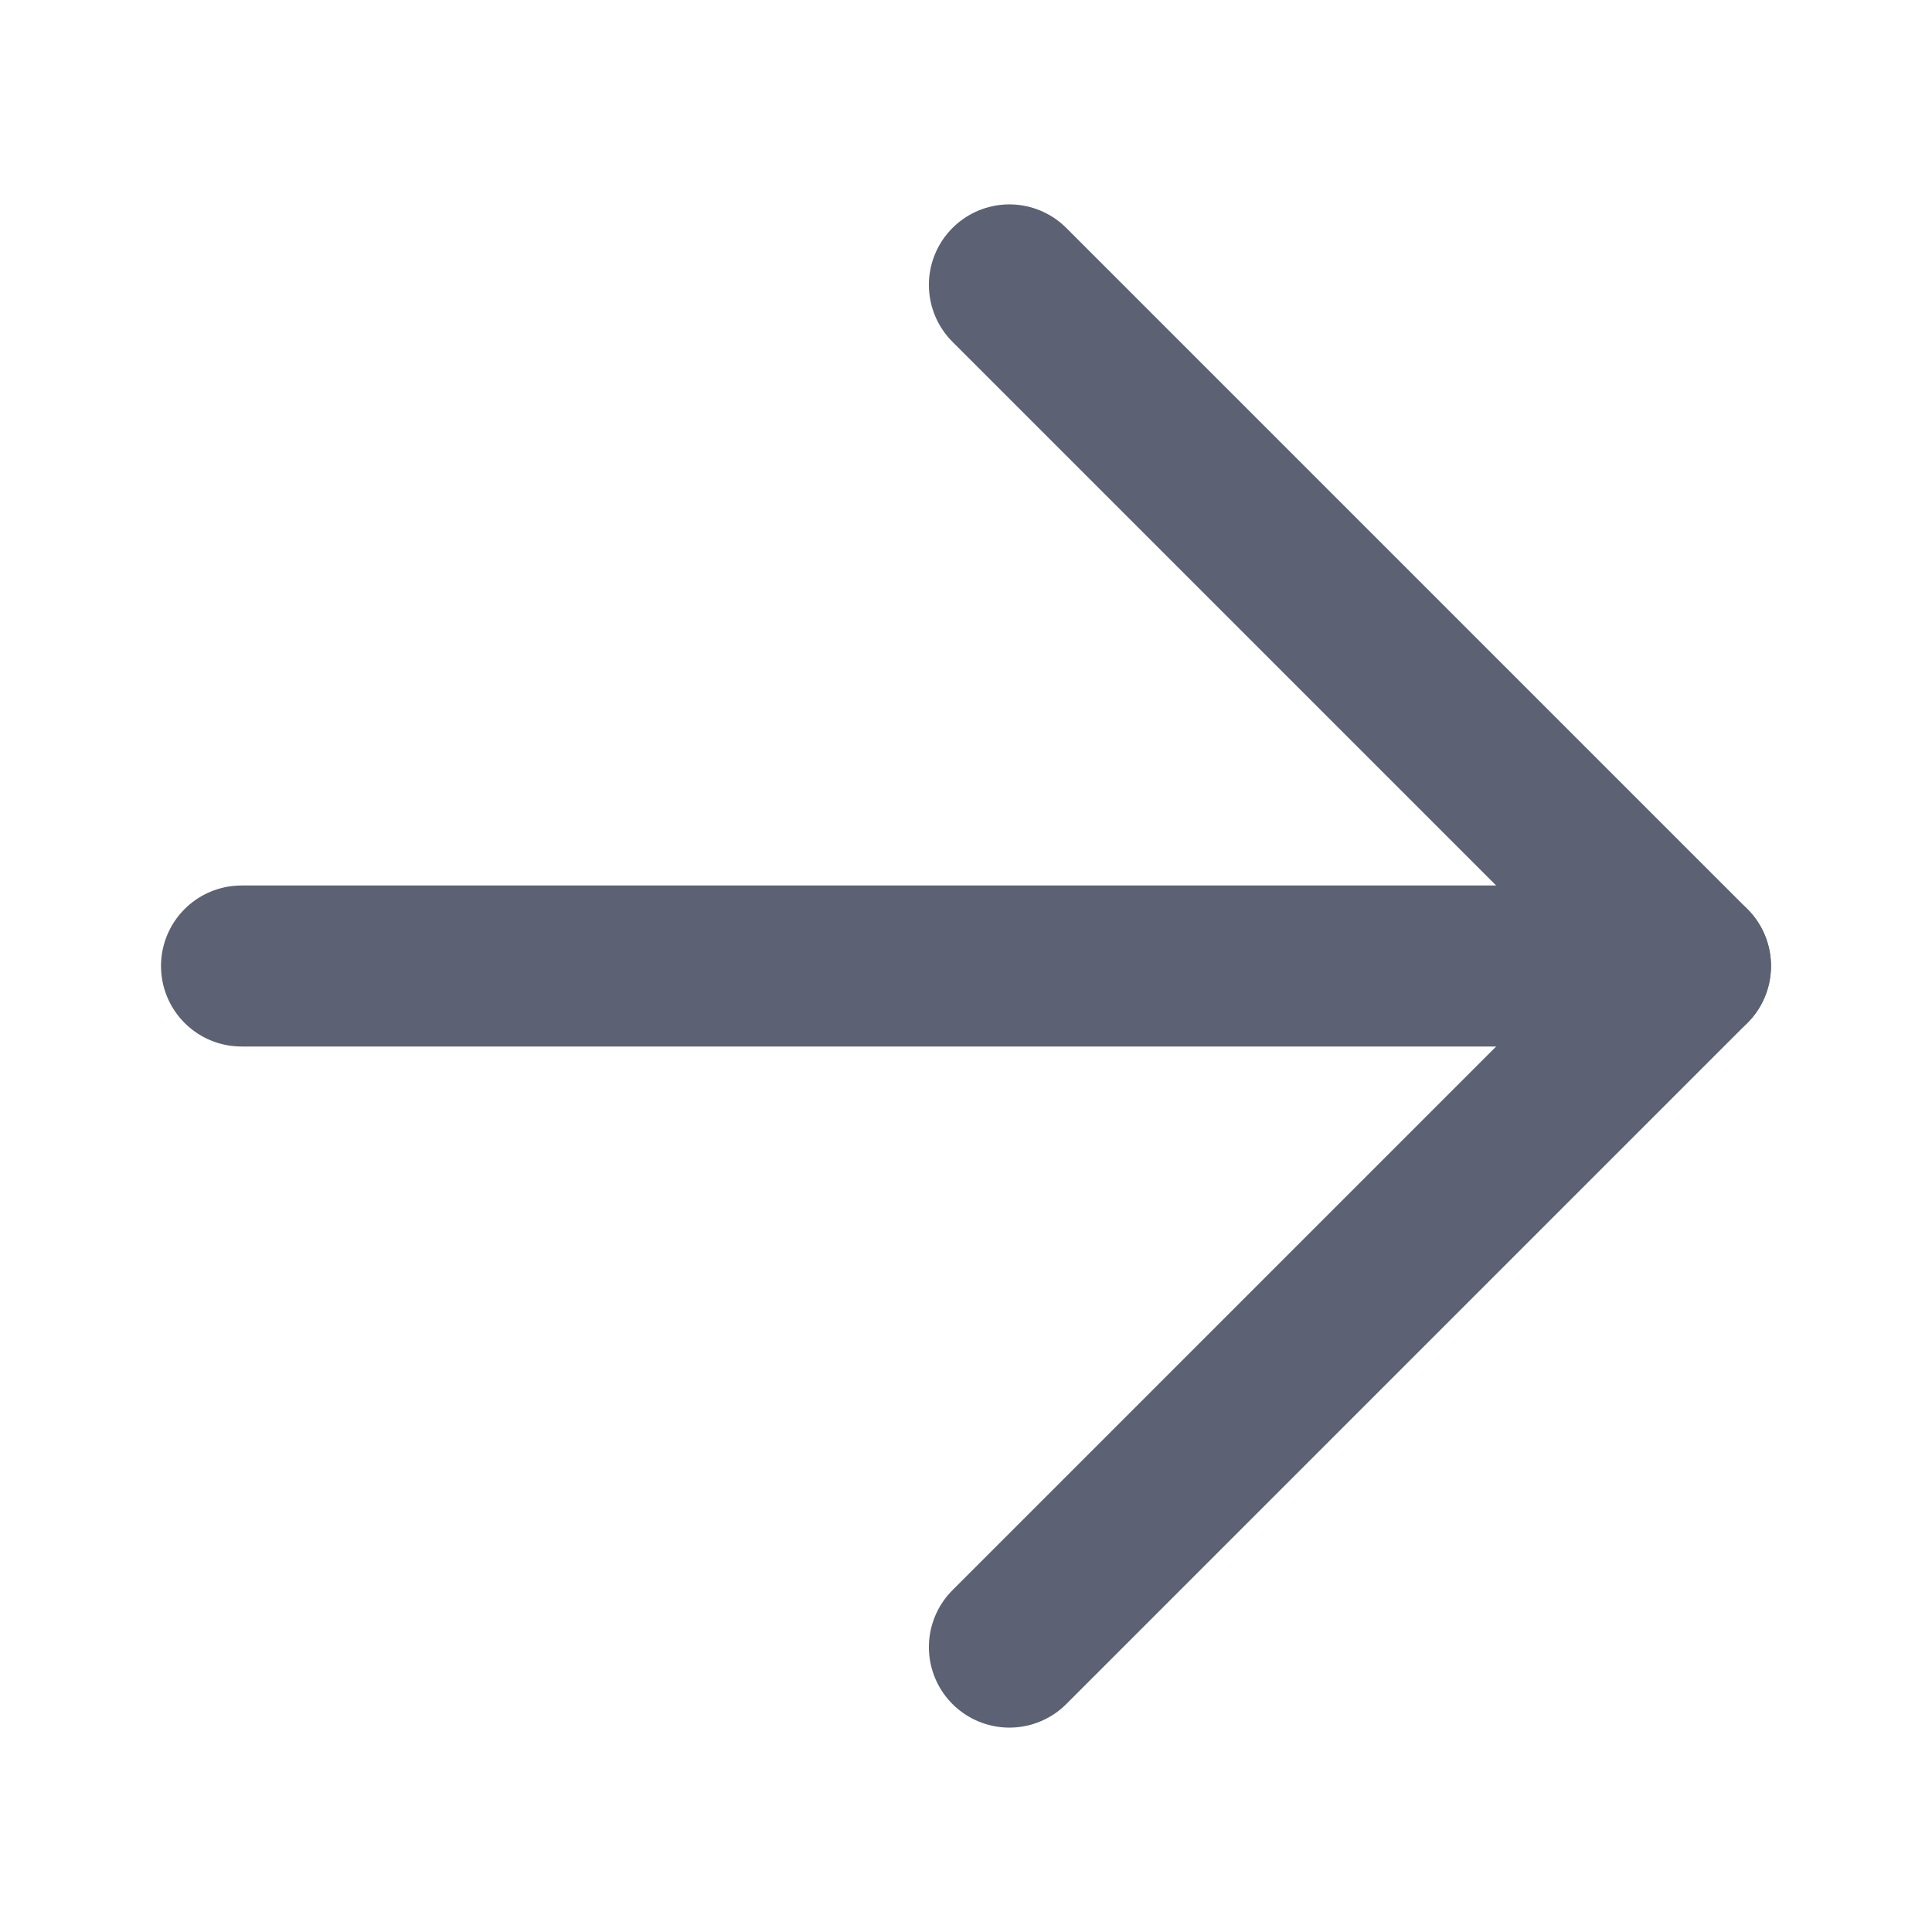
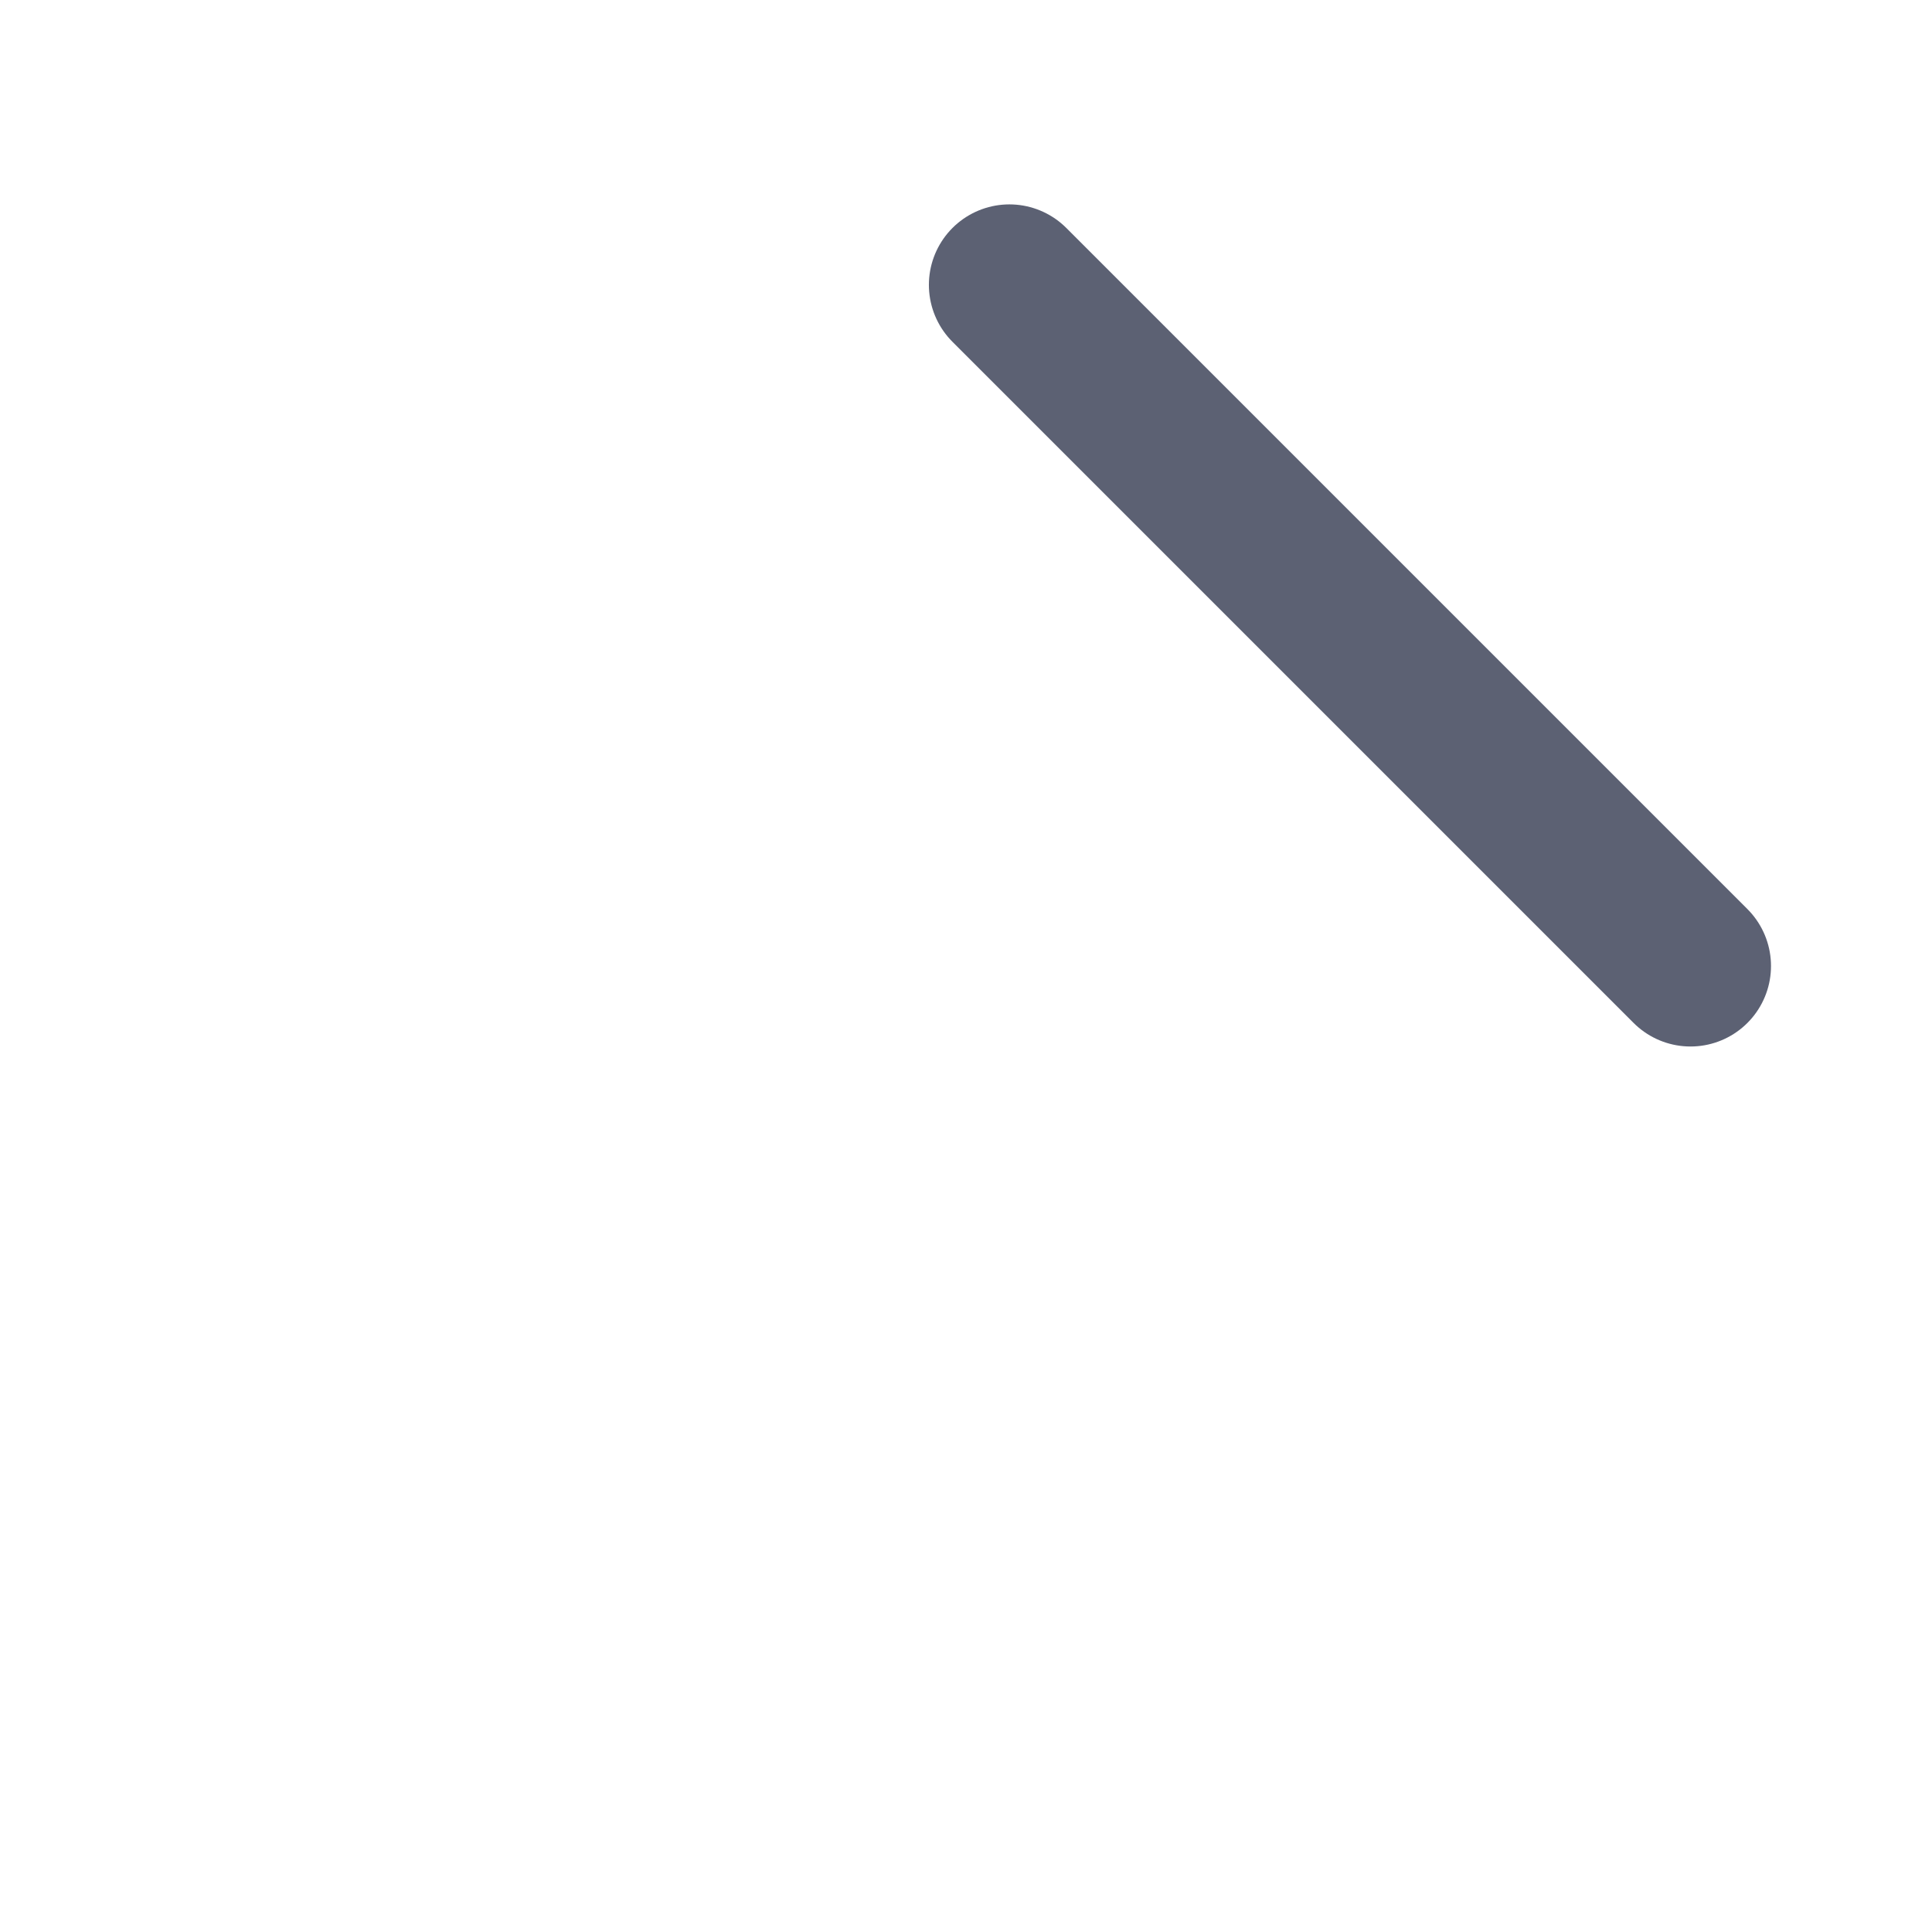
<svg xmlns="http://www.w3.org/2000/svg" width="48" height="48" viewBox="0 0 48 48" fill="none">
-   <path d="M25.078 7.078L42 24L25.078 40.922" stroke="#5C6173" stroke-width="4" stroke-linecap="round" stroke-linejoin="round" />
-   <path d="M42 24L6 24" stroke="#5C6173" stroke-width="4" stroke-linecap="round" stroke-linejoin="round" />
+   <path d="M25.078 7.078L42 24" stroke="#5C6173" stroke-width="4" stroke-linecap="round" stroke-linejoin="round" />
</svg>